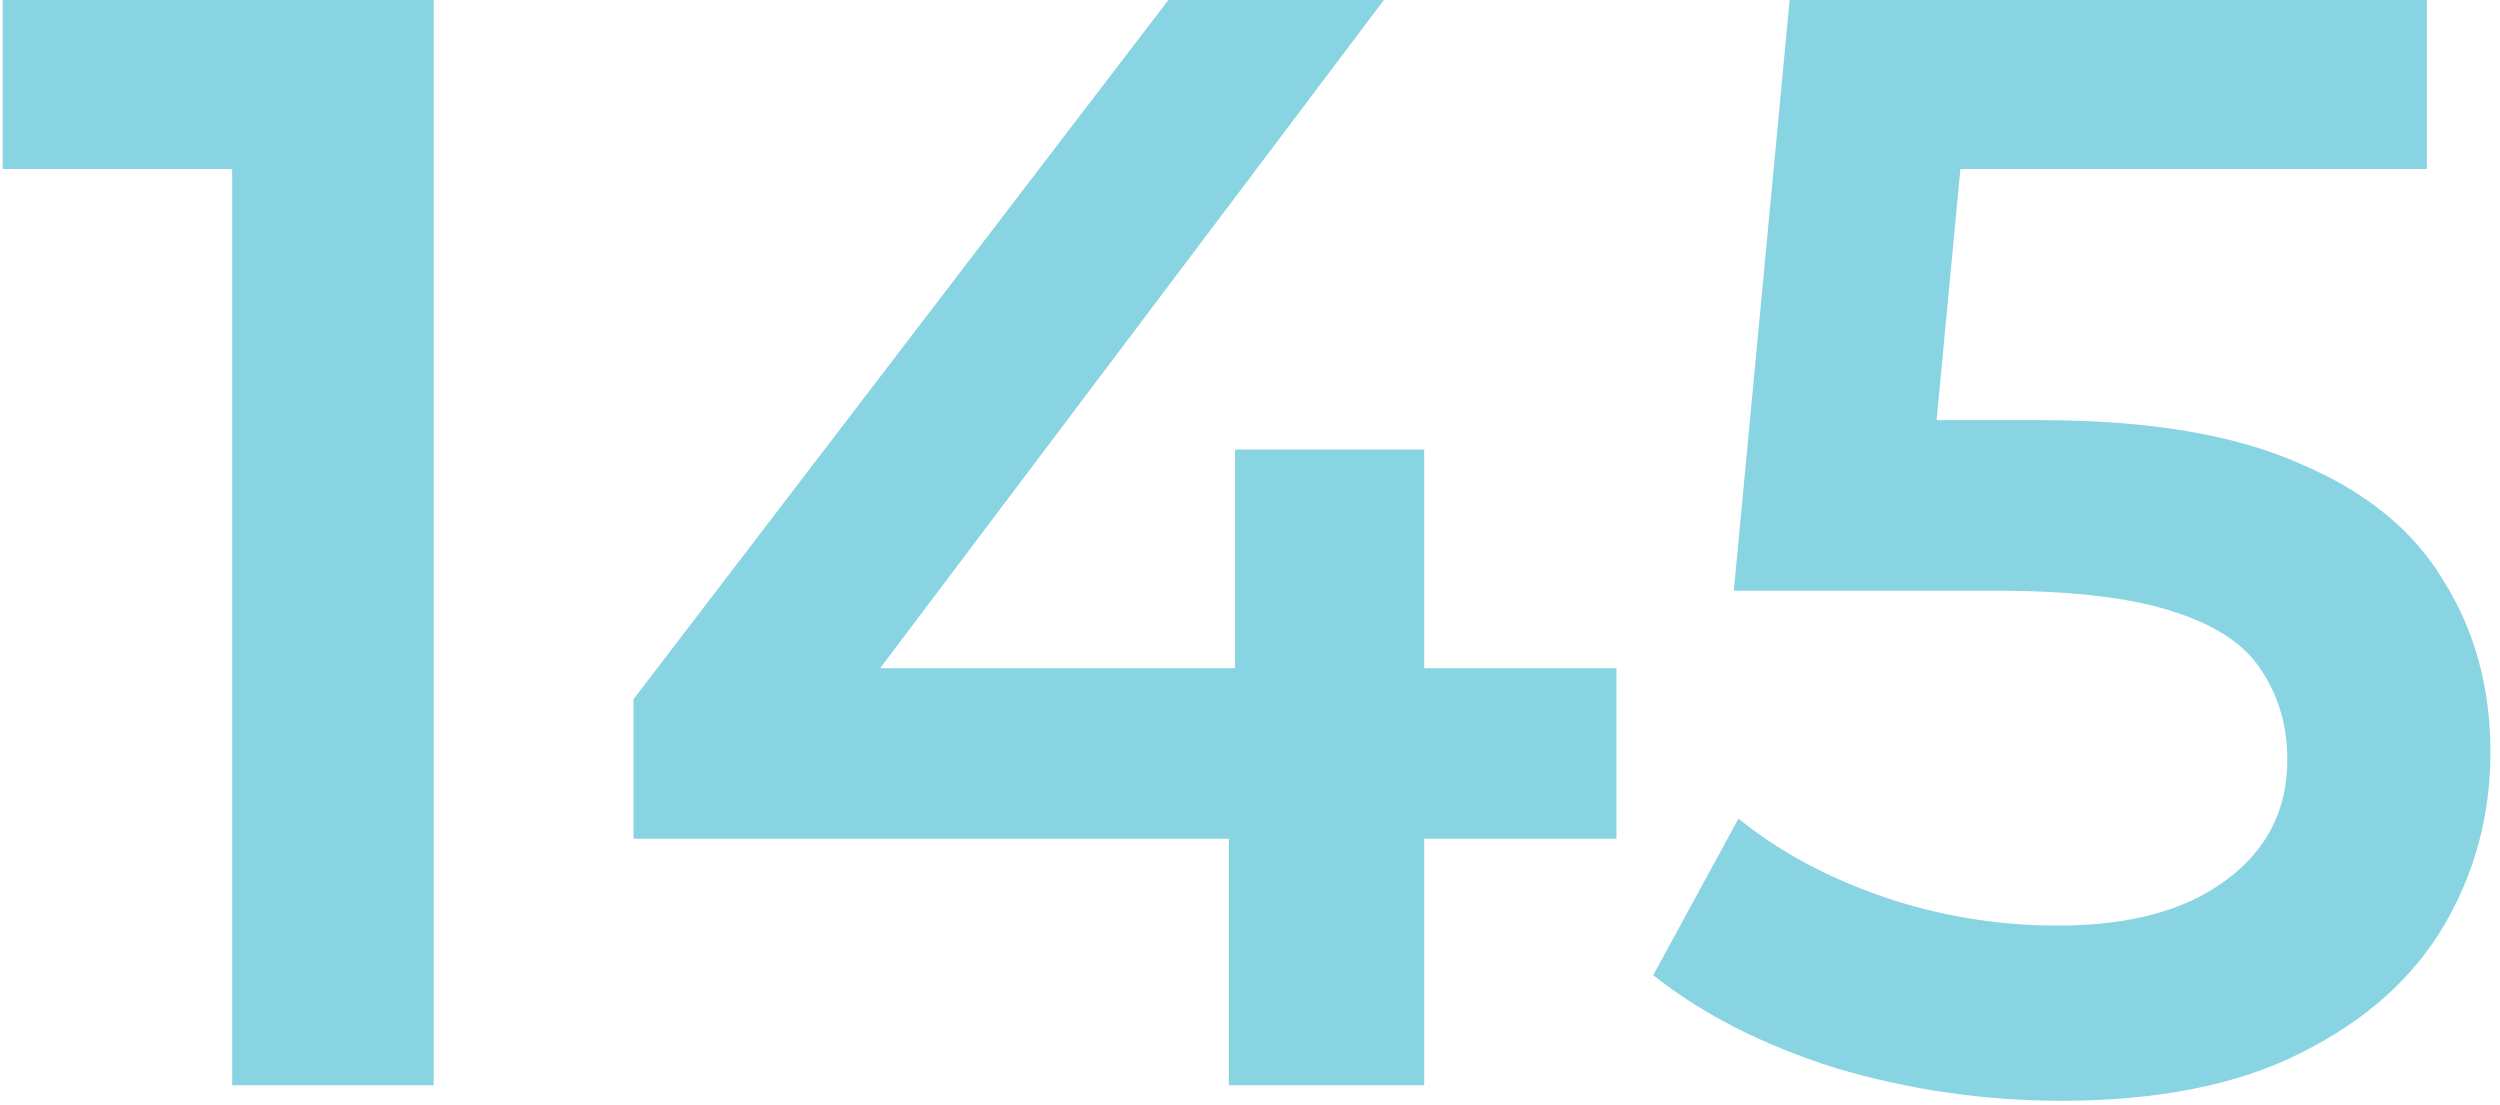
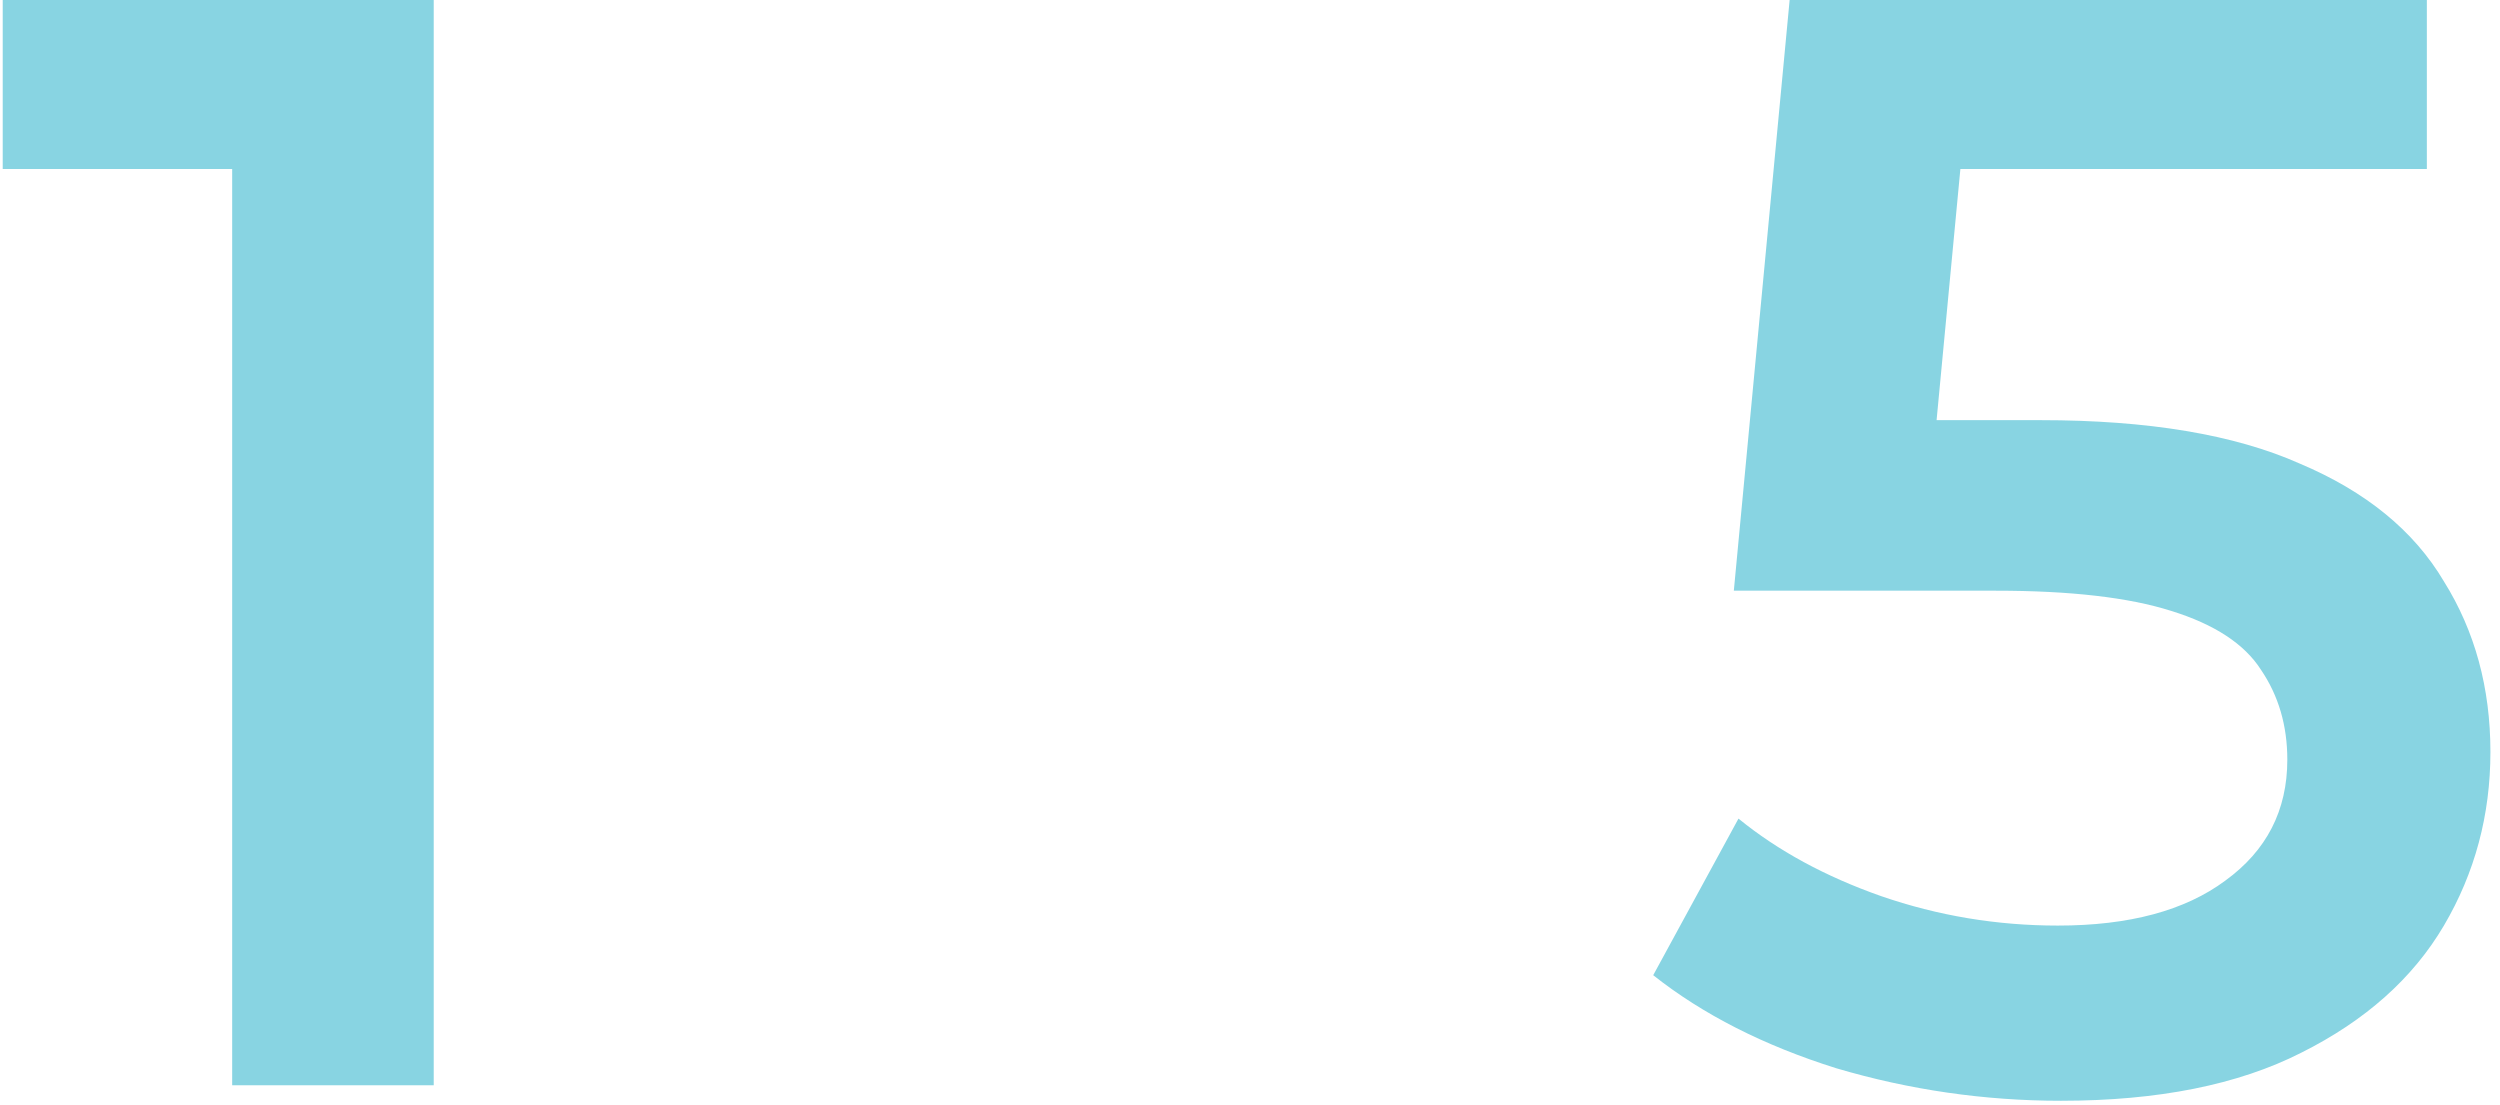
<svg xmlns="http://www.w3.org/2000/svg" width="258" height="114" viewBox="0 0 258 114" fill="none">
  <path d="M23.96 112V8L33.08 17.44H0.28V0H44.76V112H23.96Z" fill="#88D4E2" />
-   <path d="M65.377 86.56V72.16L120.578 0H142.818L88.418 72.16L78.017 68.96H166.818V86.56H65.377ZM126.818 112V86.56L127.458 68.96V46.4H146.978V112H126.818Z" fill="#88D4E2" />
  <path d="M212.691 113.6C204.798 113.6 197.065 112.48 189.491 110.24C182.025 107.893 175.731 104.693 170.611 100.64L179.411 84.48C183.465 87.787 188.371 90.453 194.131 92.48C199.998 94.507 206.078 95.52 212.371 95.52C219.731 95.52 225.491 93.973 229.651 90.88C233.918 87.787 236.051 83.627 236.051 78.4C236.051 74.88 235.145 71.787 233.331 69.12C231.625 66.453 228.531 64.427 224.051 63.04C219.678 61.653 213.651 60.96 205.971 60.96H178.931L184.691 0H250.451V17.44H192.371L203.251 7.52L198.931 53.12L188.051 43.36H210.611C221.705 43.36 230.611 44.853 237.331 47.84C244.158 50.72 249.118 54.773 252.211 60C255.411 65.12 257.011 70.987 257.011 77.6C257.011 84.107 255.411 90.08 252.211 95.52C249.011 100.96 244.105 105.333 237.491 108.64C230.985 111.947 222.718 113.6 212.691 113.6Z" fill="#88D4E2" />
</svg>